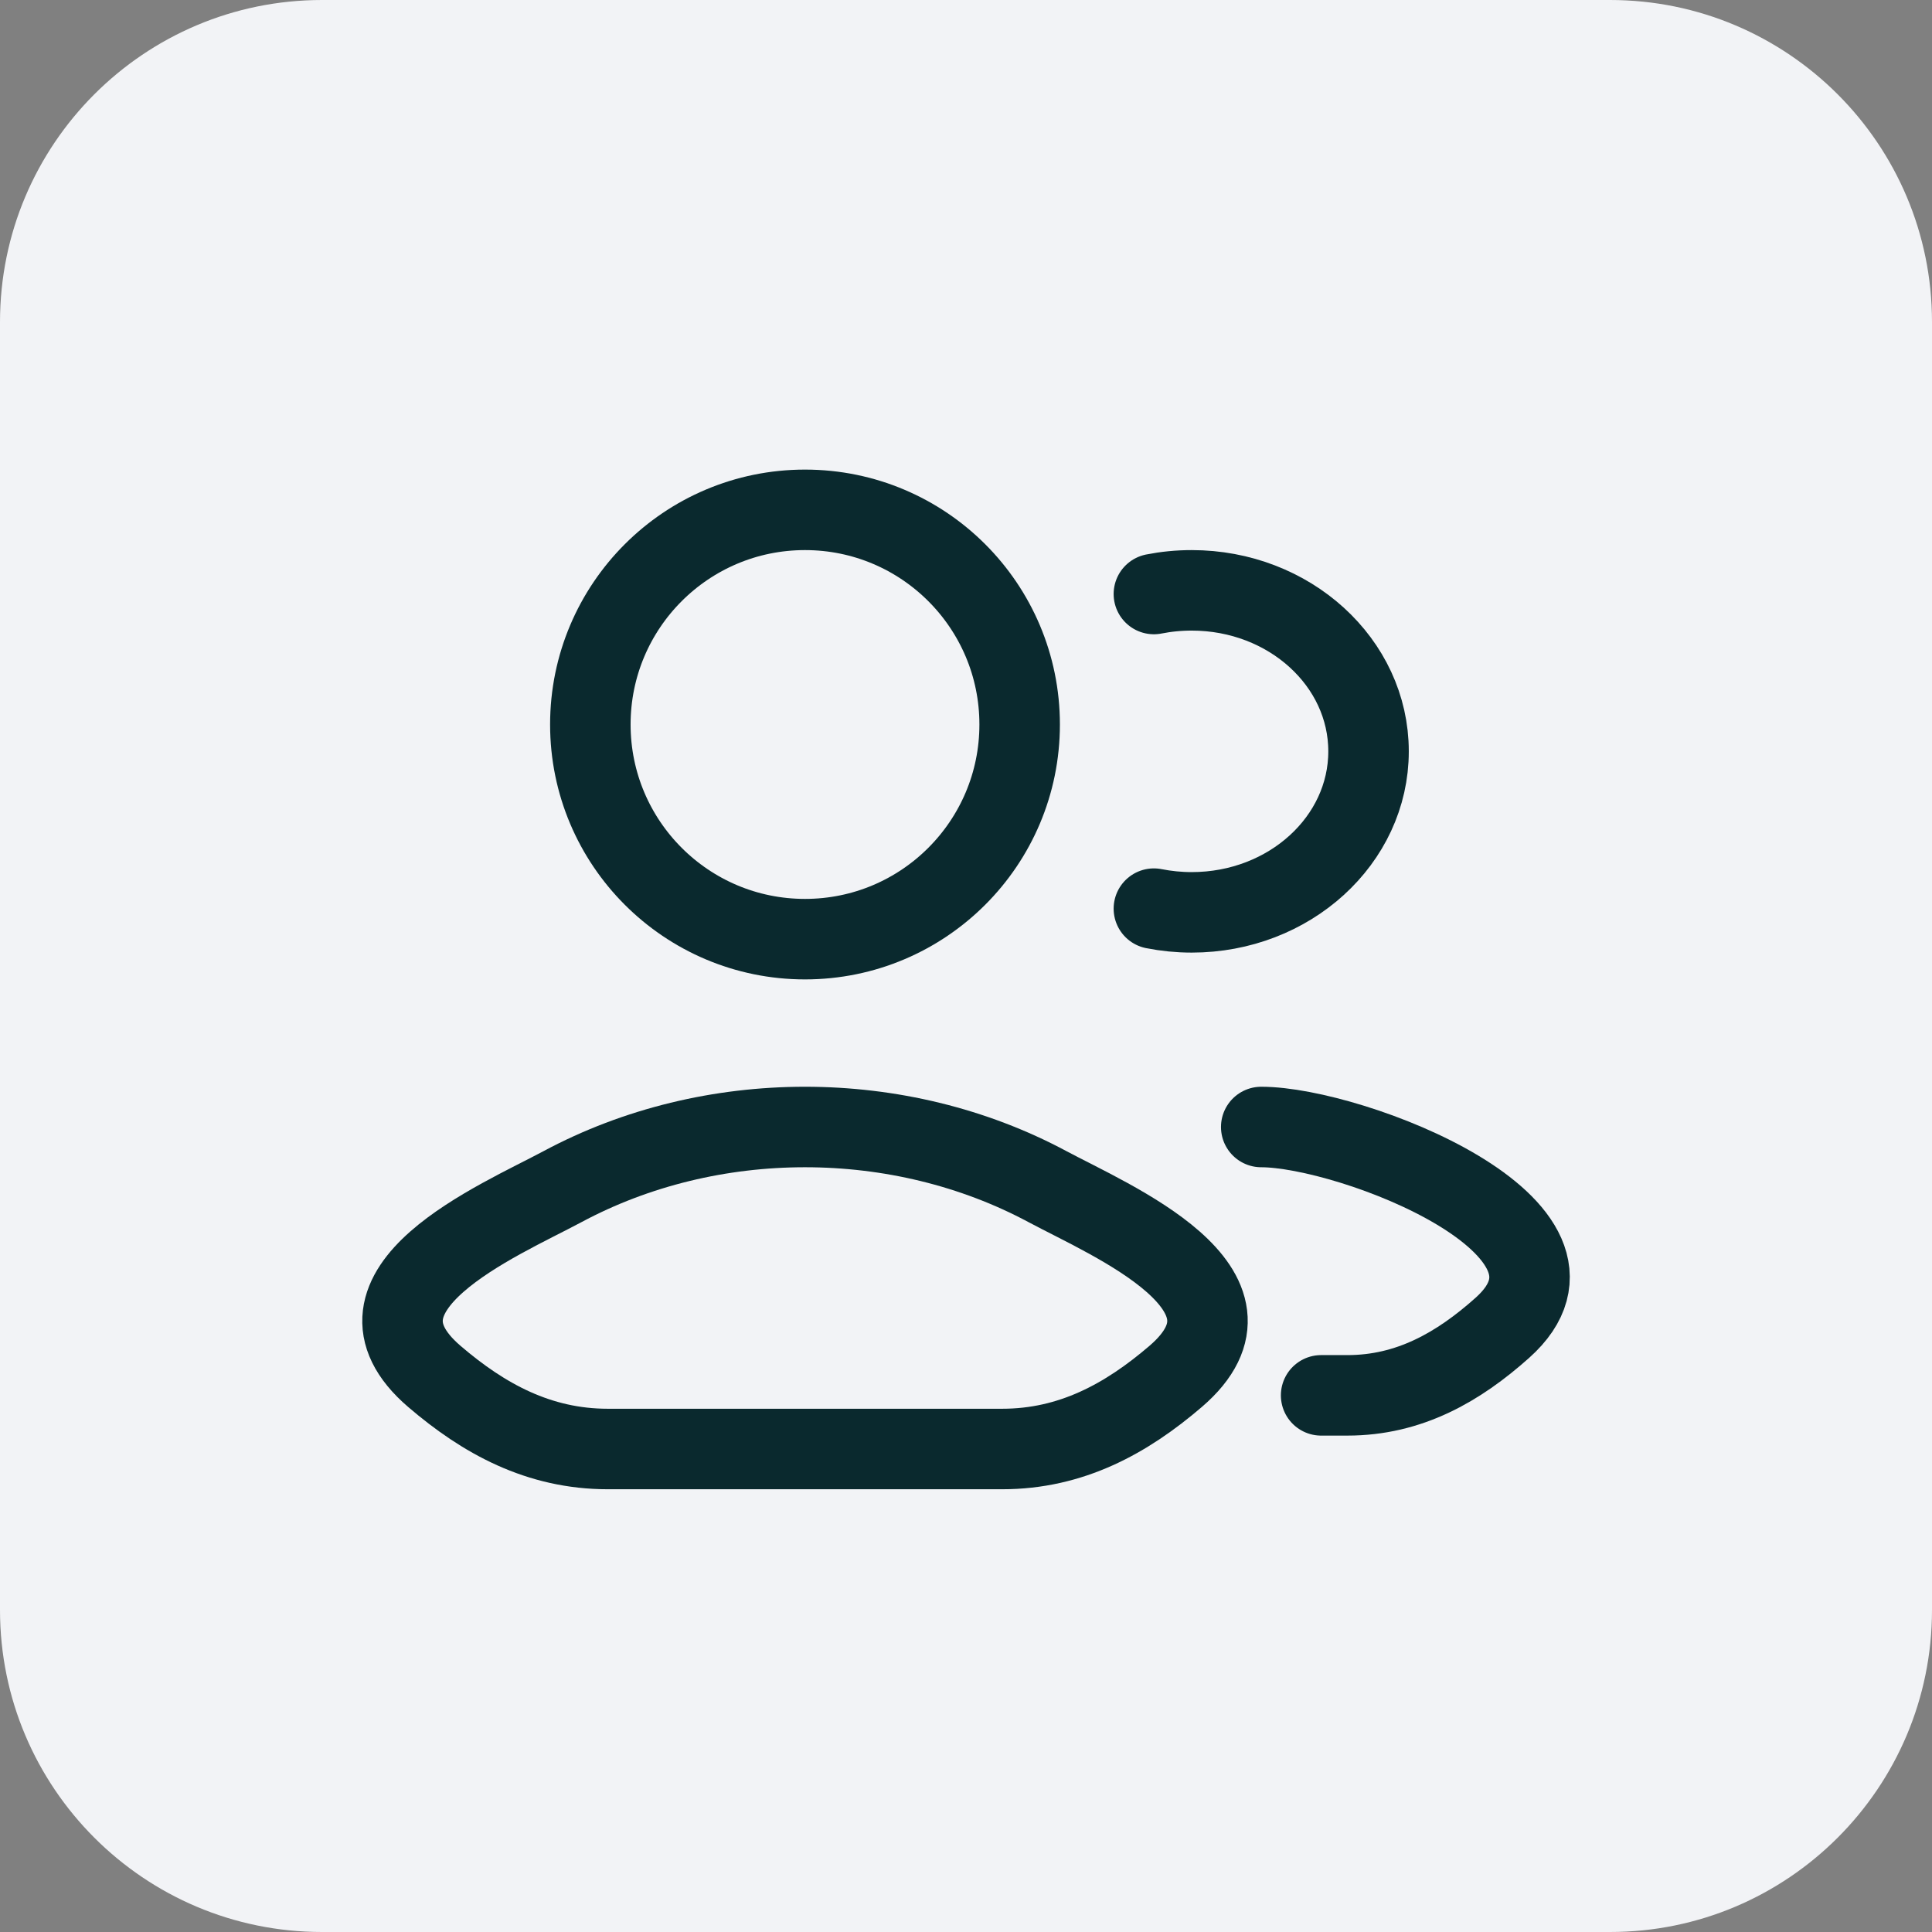
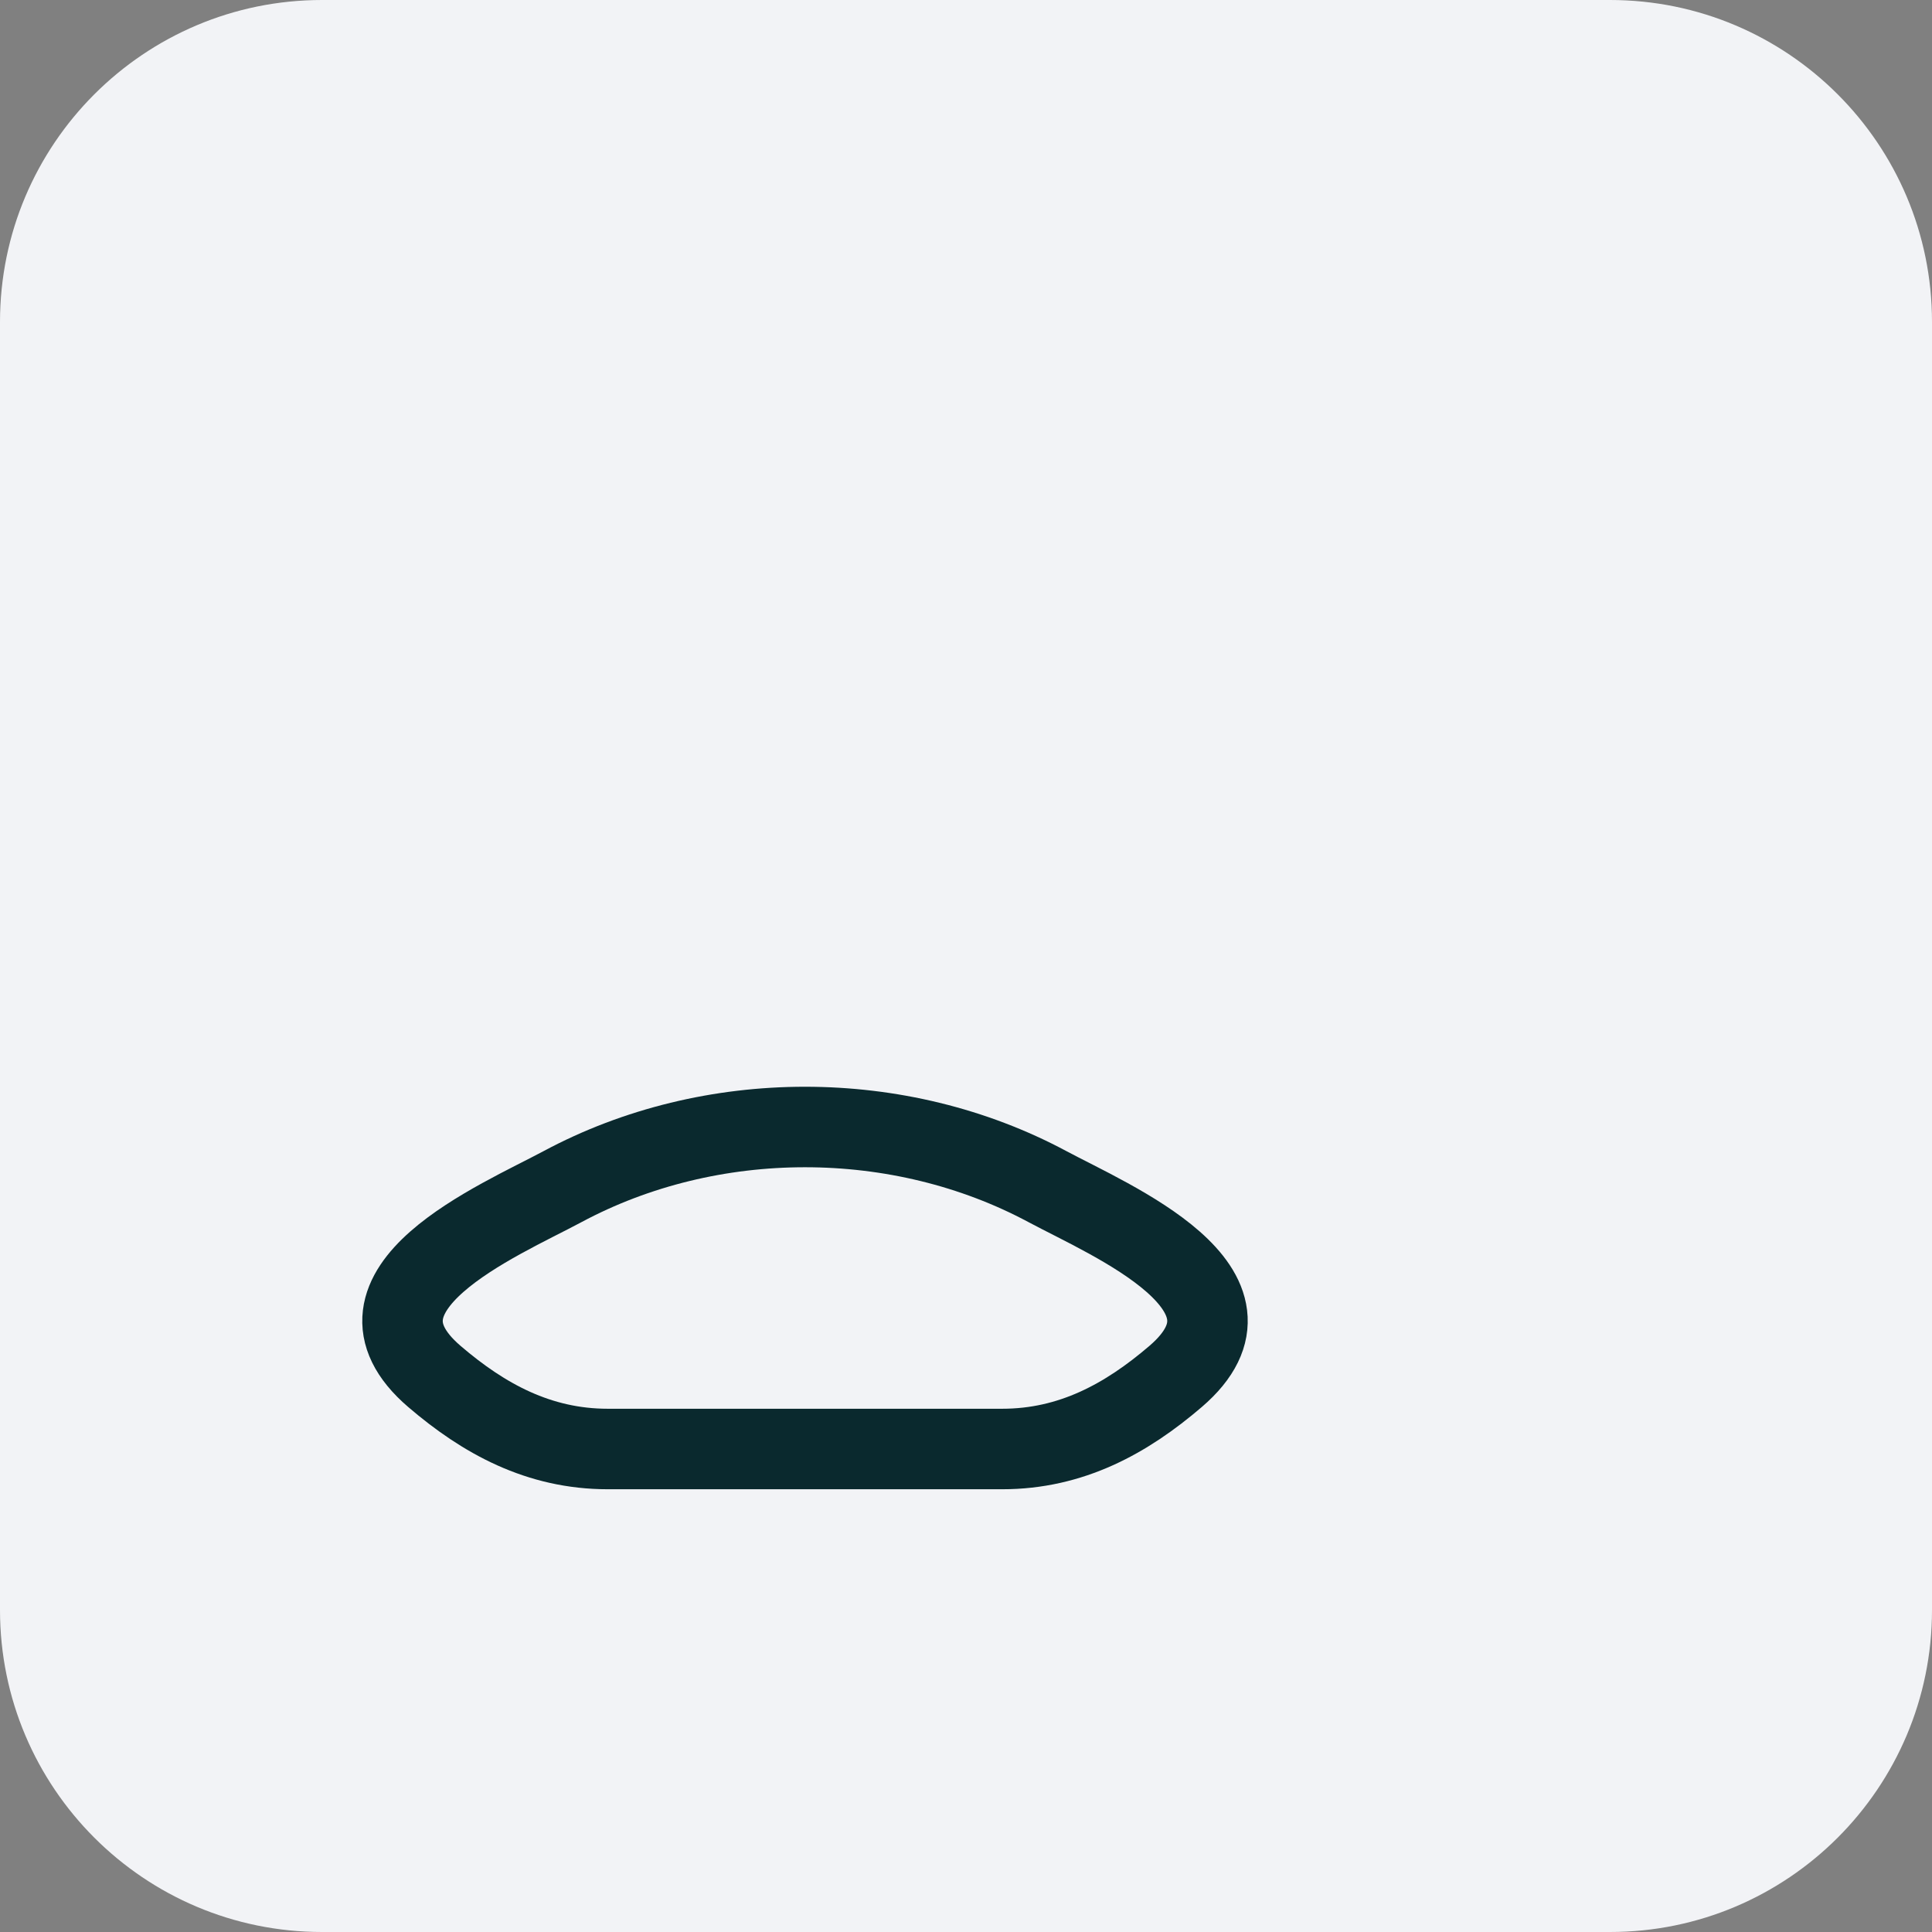
<svg xmlns="http://www.w3.org/2000/svg" width="48" height="48" viewBox="0 0 48 48" fill="none">
  <rect x="0" y="0" width="48" height="48" fill="#808080" stroke="none" />
  <path d="M0 8C0 3.582 3.582 0 8 0H40C44.418 0 48 3.582 48 8V40C48 44.418 44.418 48 40 48H8C3.582 48 0 44.418 0 40V8Z" fill="#F2F3F6" />
-   <path d="M32.823 34.667H33.476C35.01 34.667 36.229 33.968 37.324 32.991C40.105 30.51 33.567 28 31.335 28M28.668 14.758C28.971 14.698 29.285 14.667 29.608 14.667C32.034 14.667 34.001 16.457 34.001 18.667C34.001 20.876 32.034 22.667 29.608 22.667C29.285 22.667 28.971 22.635 28.668 22.575" stroke="#0A292E" stroke-width="2" stroke-linecap="round" />
  <path d="M13.975 29.482C12.403 30.324 8.282 32.044 10.792 34.197C12.018 35.248 13.384 36 15.101 36H24.899C26.616 36 27.982 35.248 29.208 34.197C31.718 32.044 27.597 30.324 26.025 29.482C22.339 27.506 17.661 27.506 13.975 29.482Z" stroke="#0A292E" stroke-width="2" />
-   <path d="M25.333 18C25.333 20.945 22.945 23.333 20 23.333C17.055 23.333 14.667 20.945 14.667 18C14.667 15.054 17.055 12.667 20 12.667C22.945 12.667 25.333 15.054 25.333 18Z" stroke="#0A292E" stroke-width="2" />
</svg>